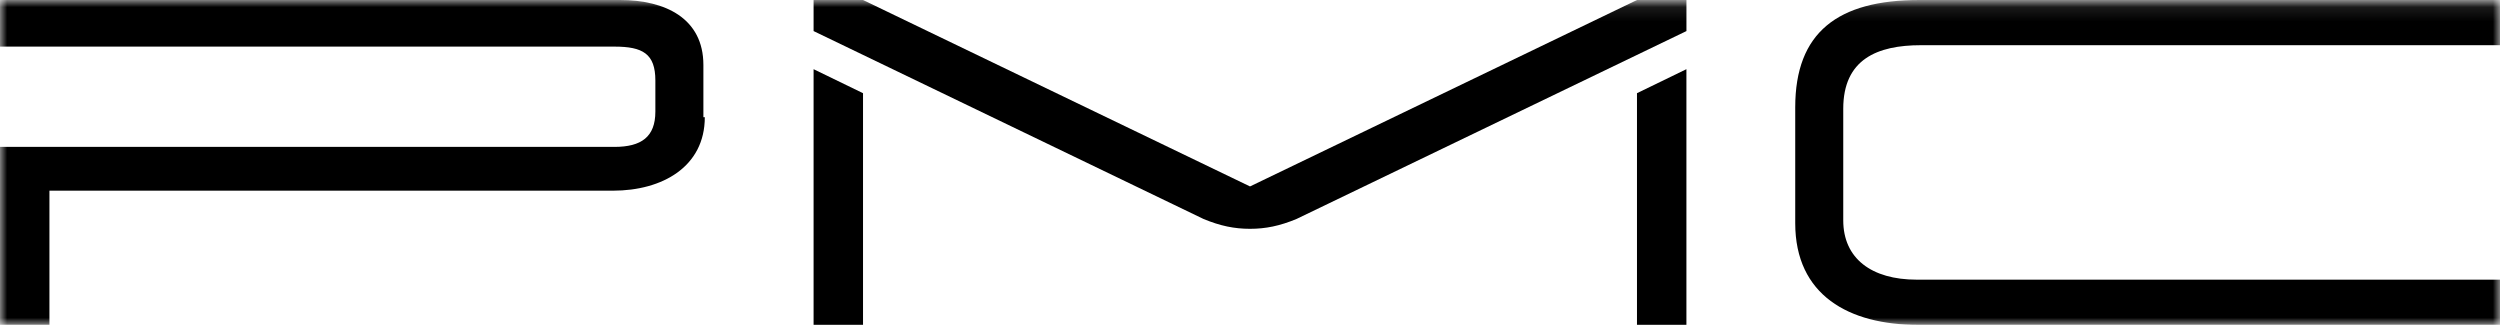
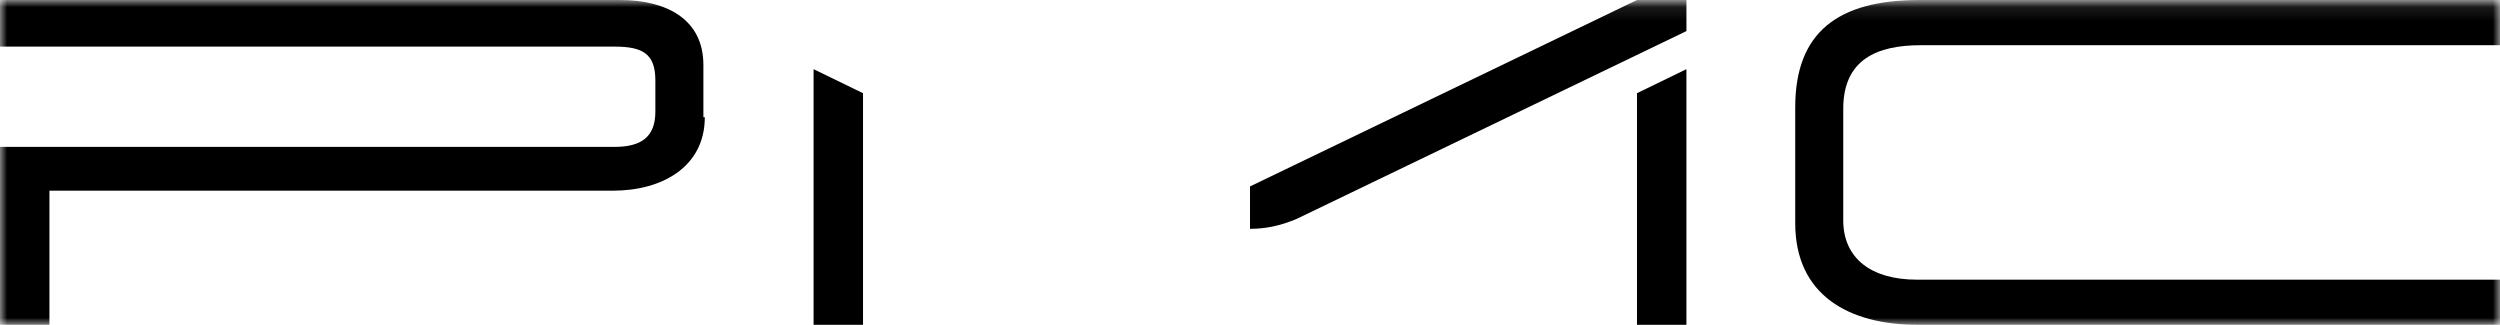
<svg xmlns="http://www.w3.org/2000/svg" width="177" height="23" viewBox="0 0 177 23" fill="none">
  <g clip-path="url(#clip0_23386_27775)">
    <mask id="mask0_23386_27775" style="mask-type:luminance" maskUnits="userSpaceOnUse" x="0" y="0" width="177" height="23">
      <path d="M177 0.102H0V23.002H177V0.102Z" fill="white" />
    </mask>
    <g mask="url(#mask0_23386_27775)">
      <path d="M177.102 23H135.802C130.902 23 127.102 20.9 127.102 15.8V7.6C127.102 2.3 130.102 0 135.902 0H177.002V3.2H136.002C132.902 3.2 130.502 4.2 130.502 7.7V15.6C130.502 18.3 132.502 19.8 135.702 19.8H177.102V23Z" fill="black" />
    </g>
    <mask id="mask1_23386_27775" style="mask-type:luminance" maskUnits="userSpaceOnUse" x="0" y="0" width="177" height="23">
      <path d="M177 0H0V23H177V0Z" fill="white" />
    </mask>
    <g mask="url(#mask1_23386_27775)">
      <path d="M49.9 8.3C49.9 11.8 46.9 13.5 43.4 13.5H3.5V23H0V10.4H43.5C45.4 10.4 46.4 9.7 46.4 7.9V5.7C46.4 3.8 45.5 3.3 43.5 3.3H0V0H43.9C47.1 0 49.8 1.3 49.8 4.6V8.3H49.9Z" fill="black" />
    </g>
    <path d="M57.602 22.998H61.102V6.598L57.602 4.898V22.998Z" fill="black" />
    <mask id="mask2_23386_27775" style="mask-type:luminance" maskUnits="userSpaceOnUse" x="0" y="0" width="177" height="23">
      <path d="M177 0H0V23H177V0Z" fill="white" />
    </mask>
    <g mask="url(#mask2_23386_27775)">
-       <path d="M88.502 13.2L61.102 0H57.602V2.2L85.202 15.5C86.402 16 87.402 16.2 88.502 16.2V13.2Z" fill="black" />
-     </g>
+       </g>
    <path d="M115.898 6.598V22.998H119.398V4.898L115.898 6.598Z" fill="black" />
    <mask id="mask3_23386_27775" style="mask-type:luminance" maskUnits="userSpaceOnUse" x="0" y="0" width="177" height="23">
      <path d="M177 0.102H0V23.002H177V0.102Z" fill="white" />
    </mask>
    <g mask="url(#mask3_23386_27775)">
      <path d="M88.5 13.2L115.9 0H119.4V2.2L91.8 15.5C90.6 16 89.6 16.2 88.5 16.2V13.2Z" fill="black" />
    </g>
  </g>
  <defs>
    <clipPath id="clip0_23386_27775">
      <rect width="177" height="23" fill="white" />
    </clipPath>
  </defs>
</svg>